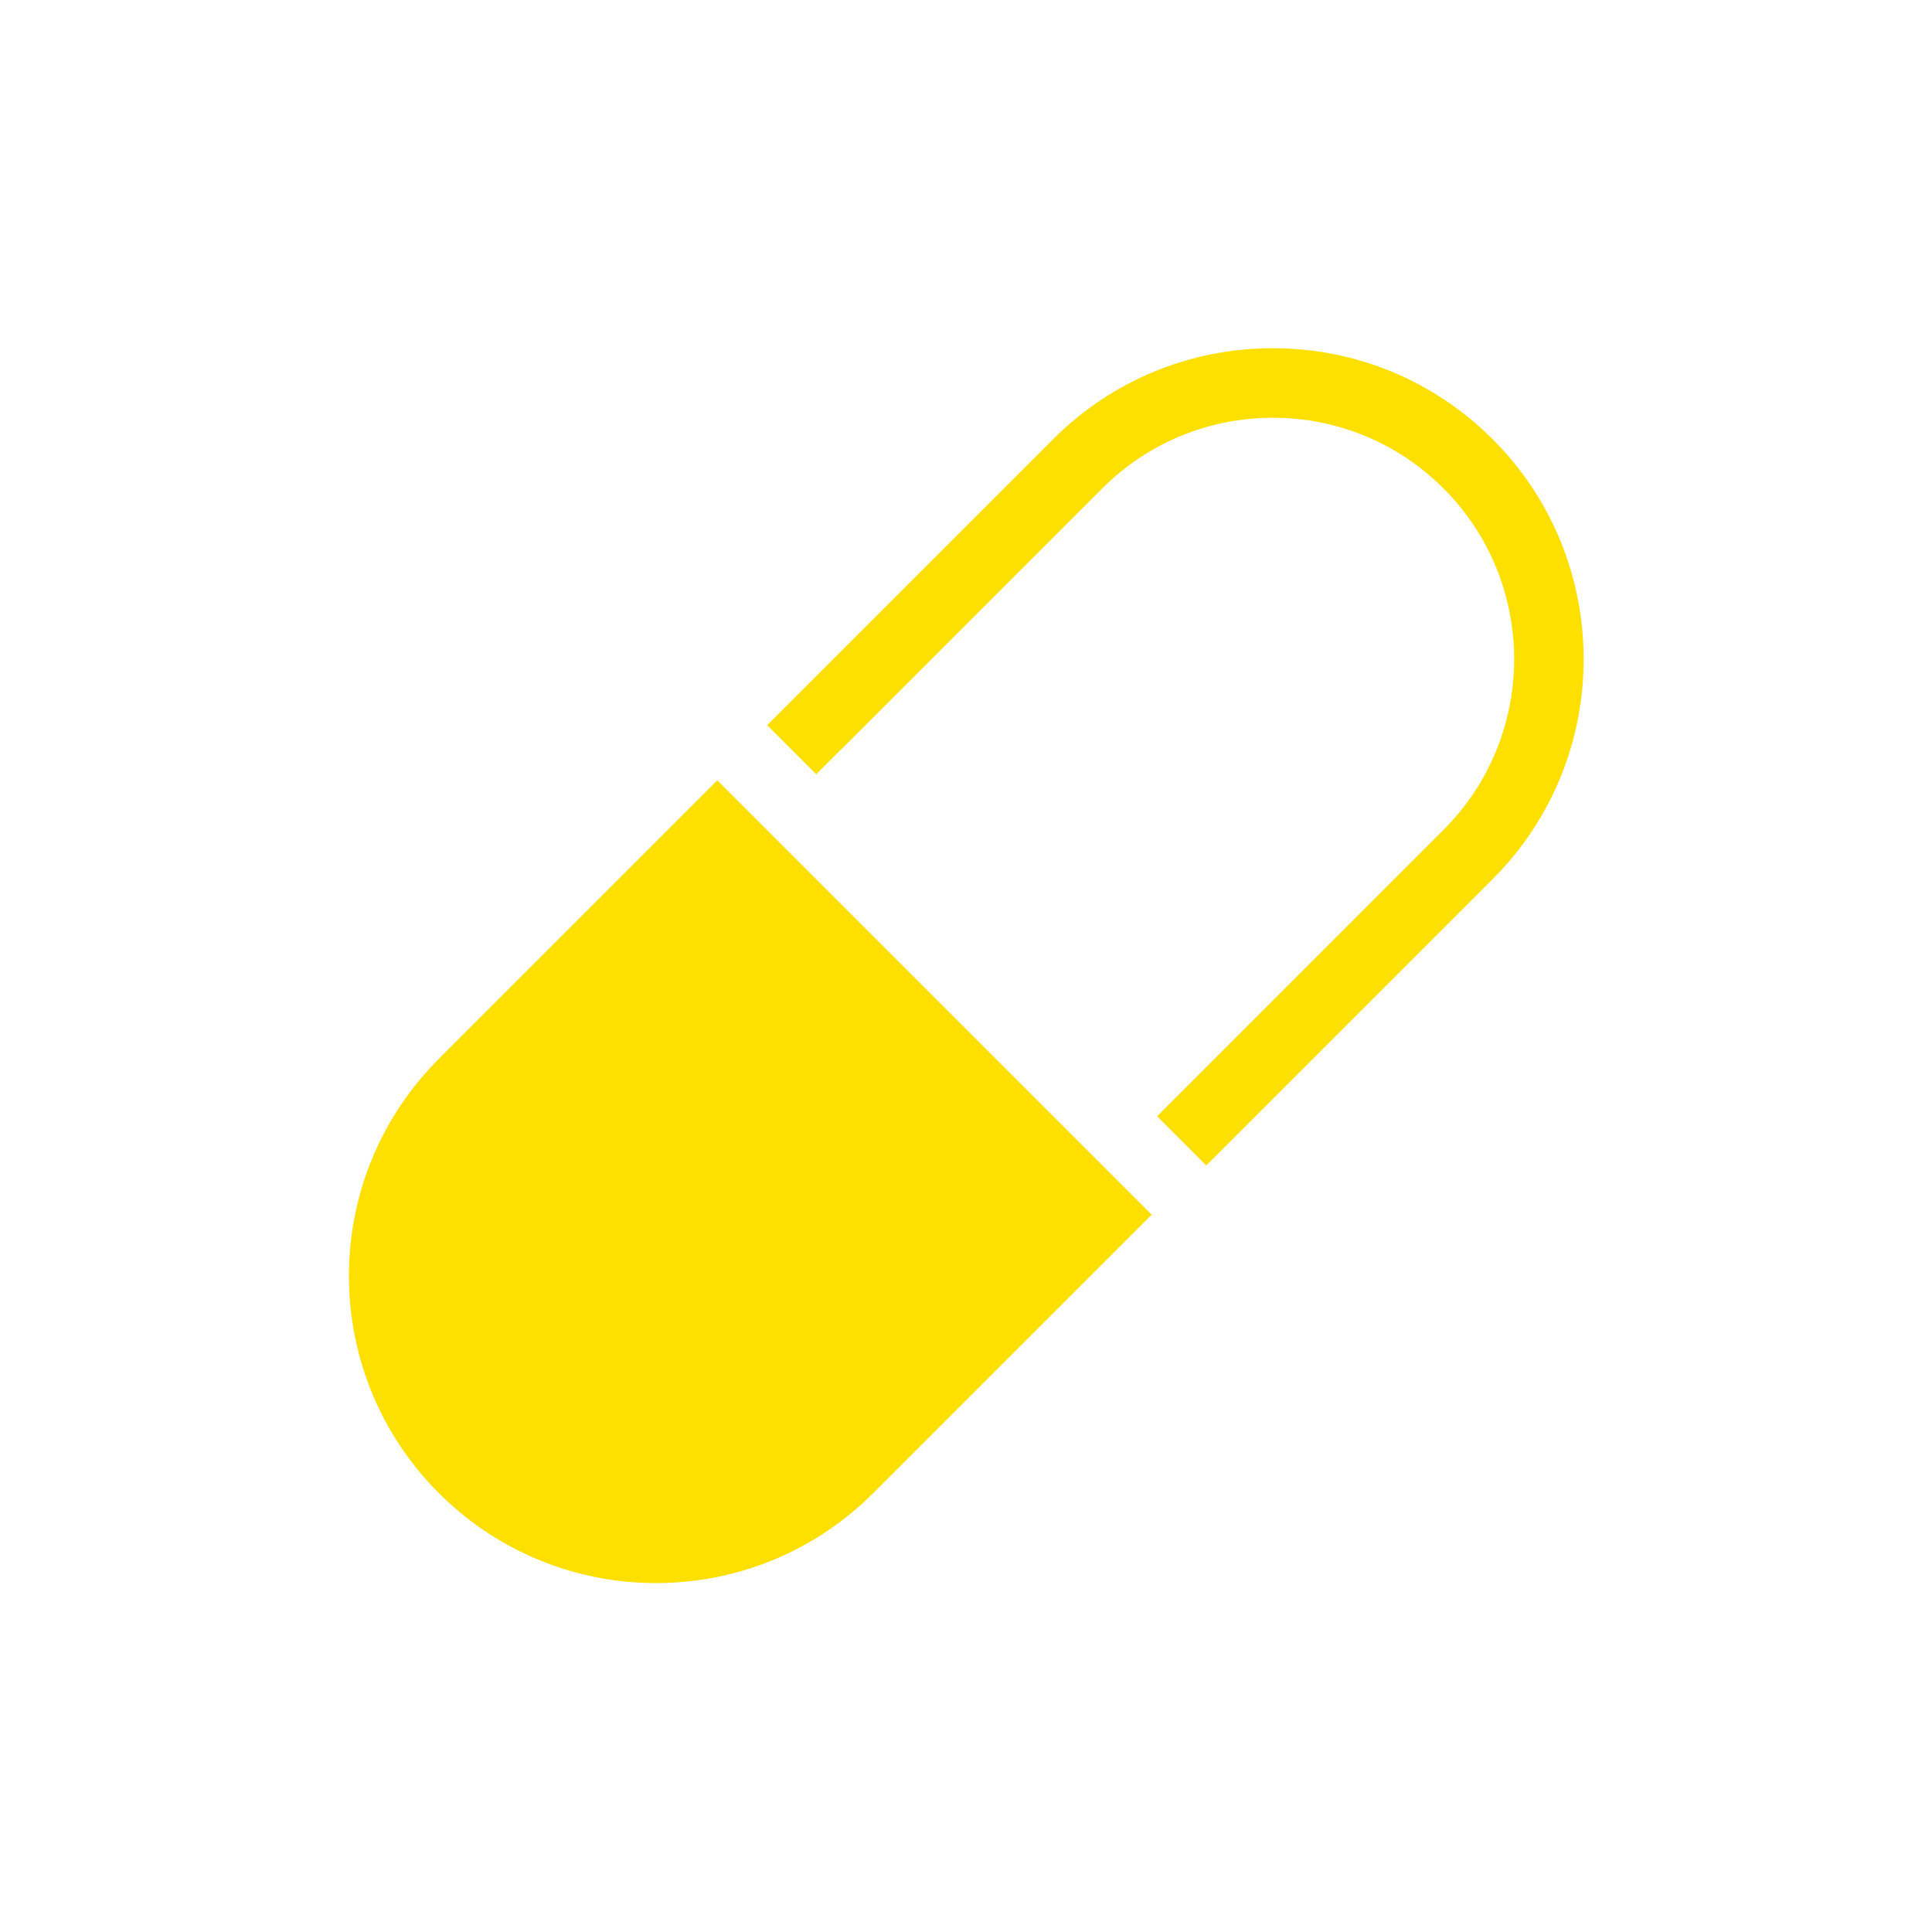
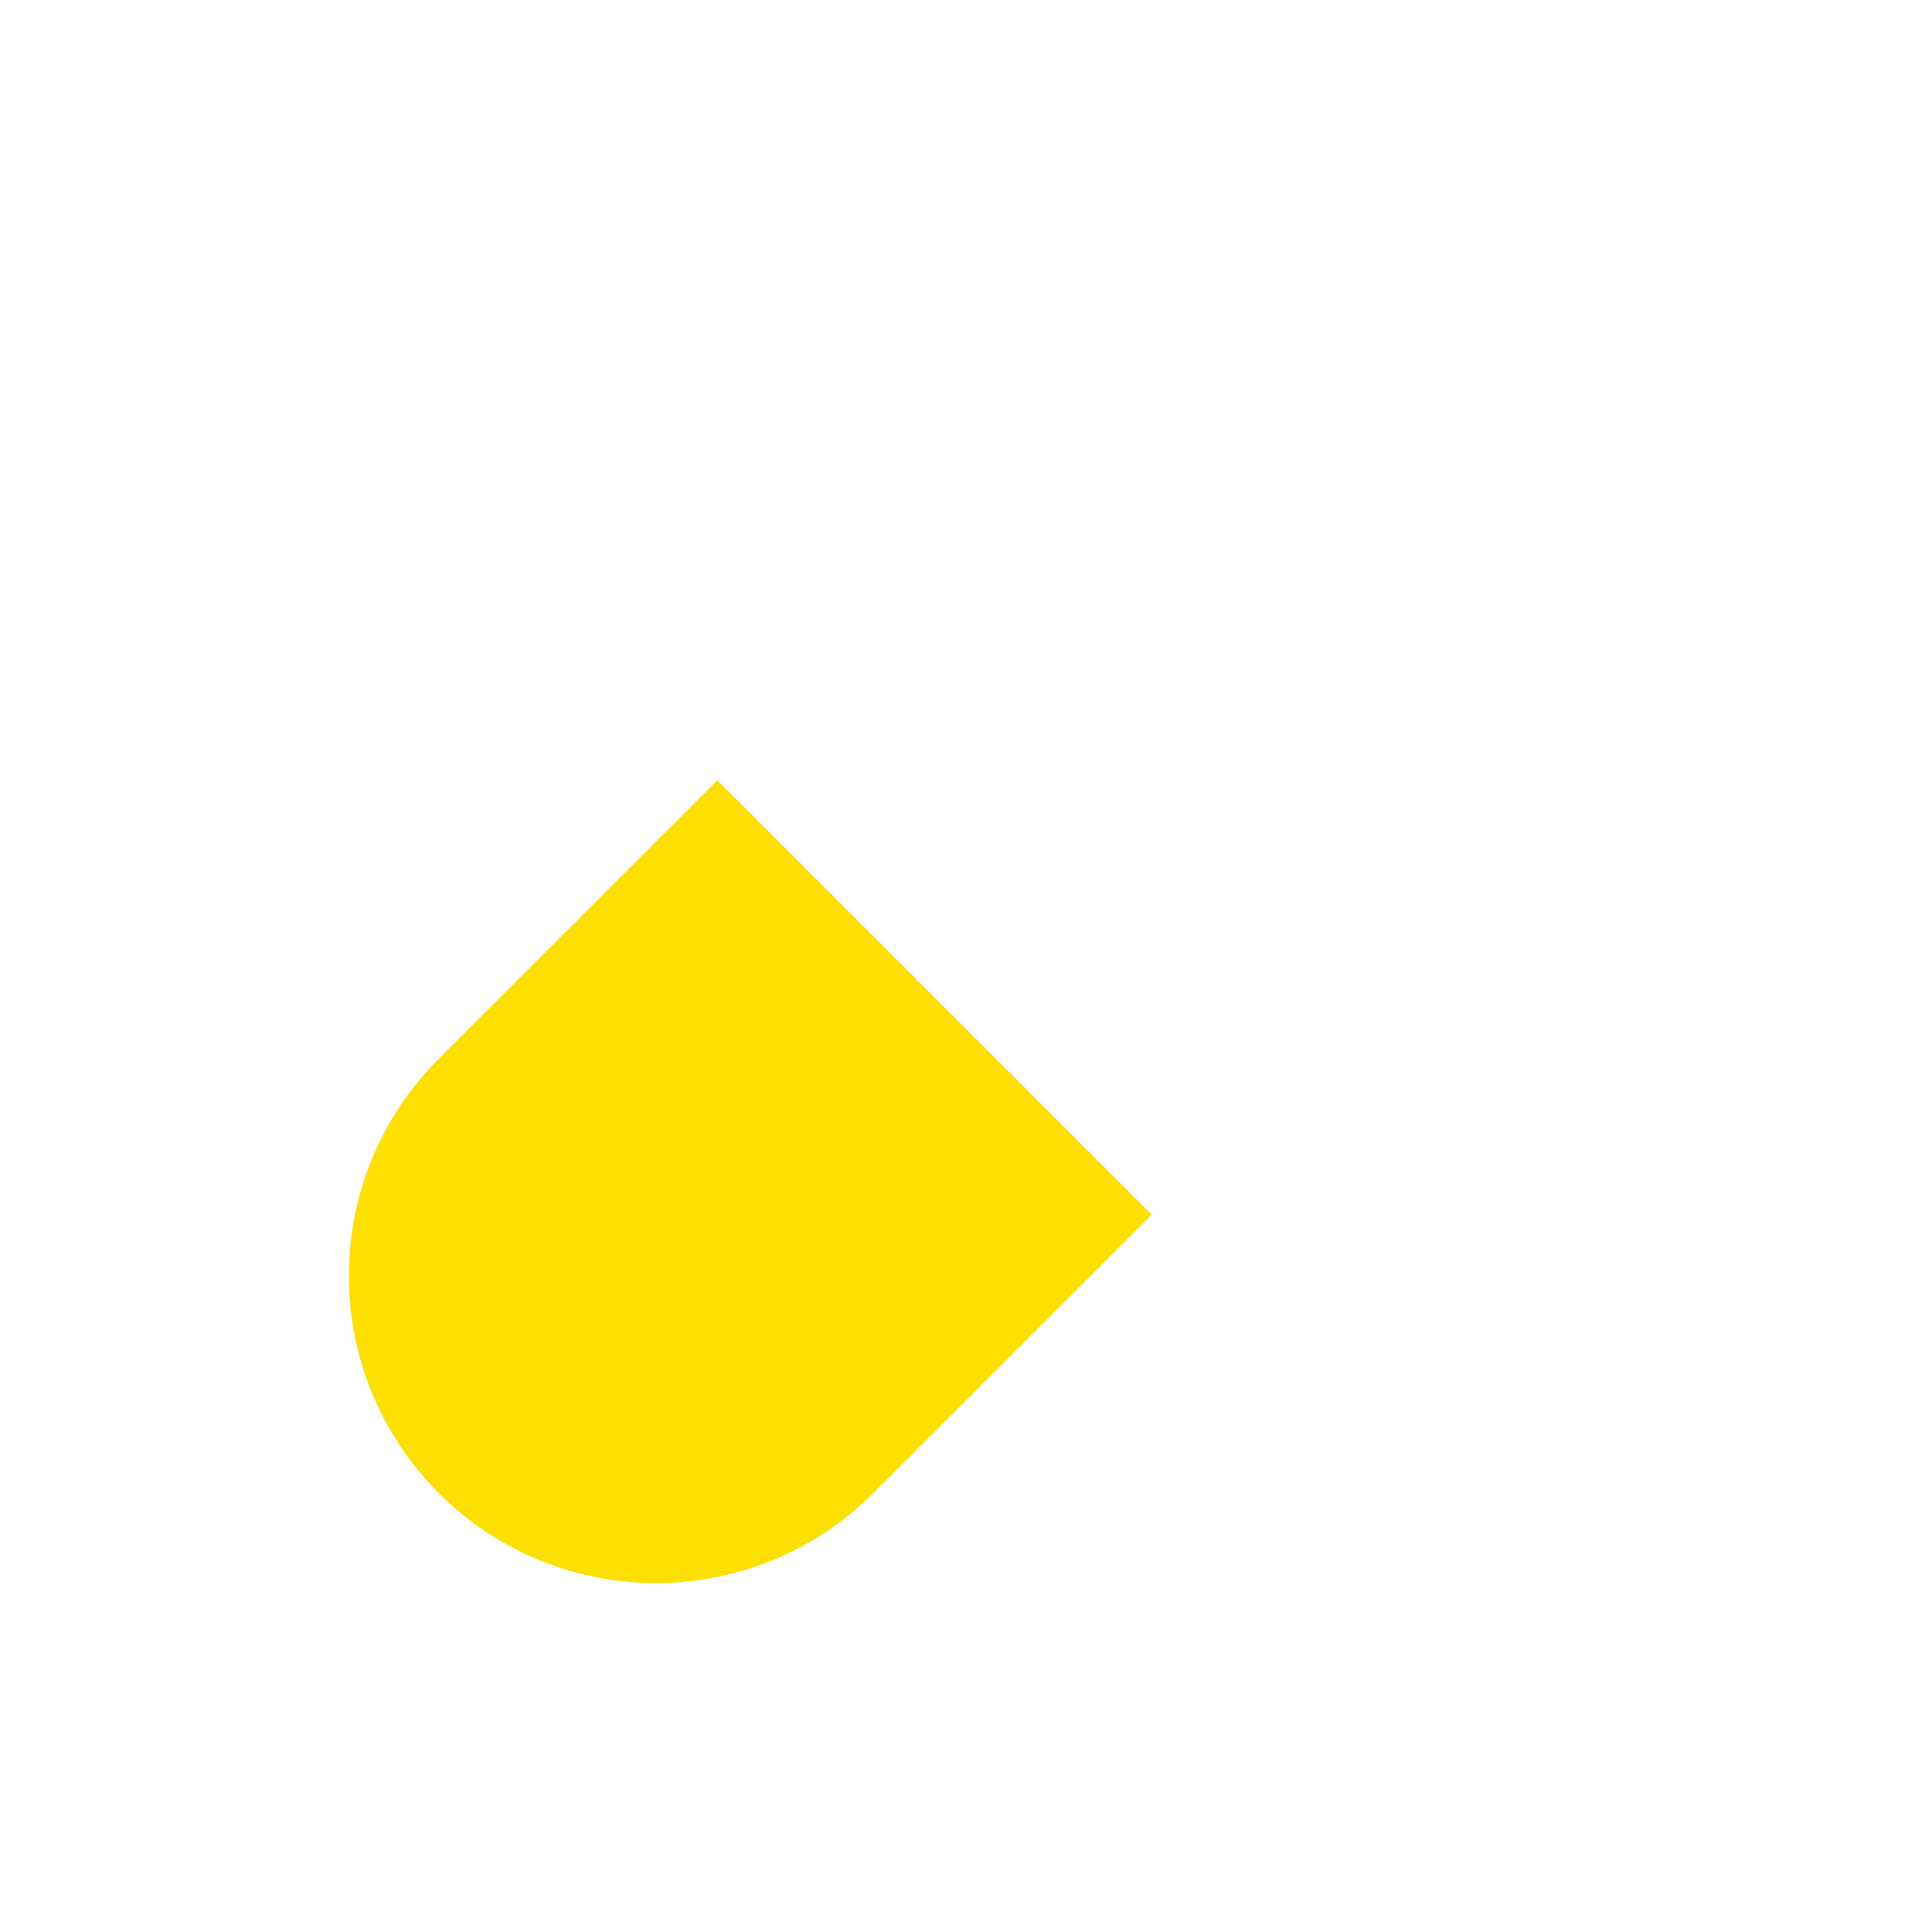
<svg xmlns="http://www.w3.org/2000/svg" id="_Слой_1" data-name="Слой 1" viewBox="0 0 500 500">
  <defs>
    <style>
      .cls-1 {
        fill: #fddf00;
        stroke-width: 0px;
      }
    </style>
  </defs>
-   <path class="cls-1" d="M312.19,301.61l-12.72-12.72,6.36-6.36h0s67.76-67.77,67.76-67.77c24.36-24.36,24.36-63.99,0-88.34-11.8-11.8-27.48-18.3-44.17-18.3s-32.37,6.5-44.17,18.3l-67.62,67.62-.03-.03-6.36,6.36-12.7-12.7,73.98-73.98c15.2-15.2,35.41-23.57,56.9-23.57s41.7,8.37,56.9,23.57c31.37,31.37,31.37,82.42,0,113.8l-74.13,74.13Z" />
  <path class="cls-1" d="M185.65,201.95l-72.07,72.07c-31.04,31.04-31.04,81.36,0,112.4h0c31.04,31.04,81.36,31.04,112.4,0l72.07-72.07-112.4-112.4Z" />
</svg>